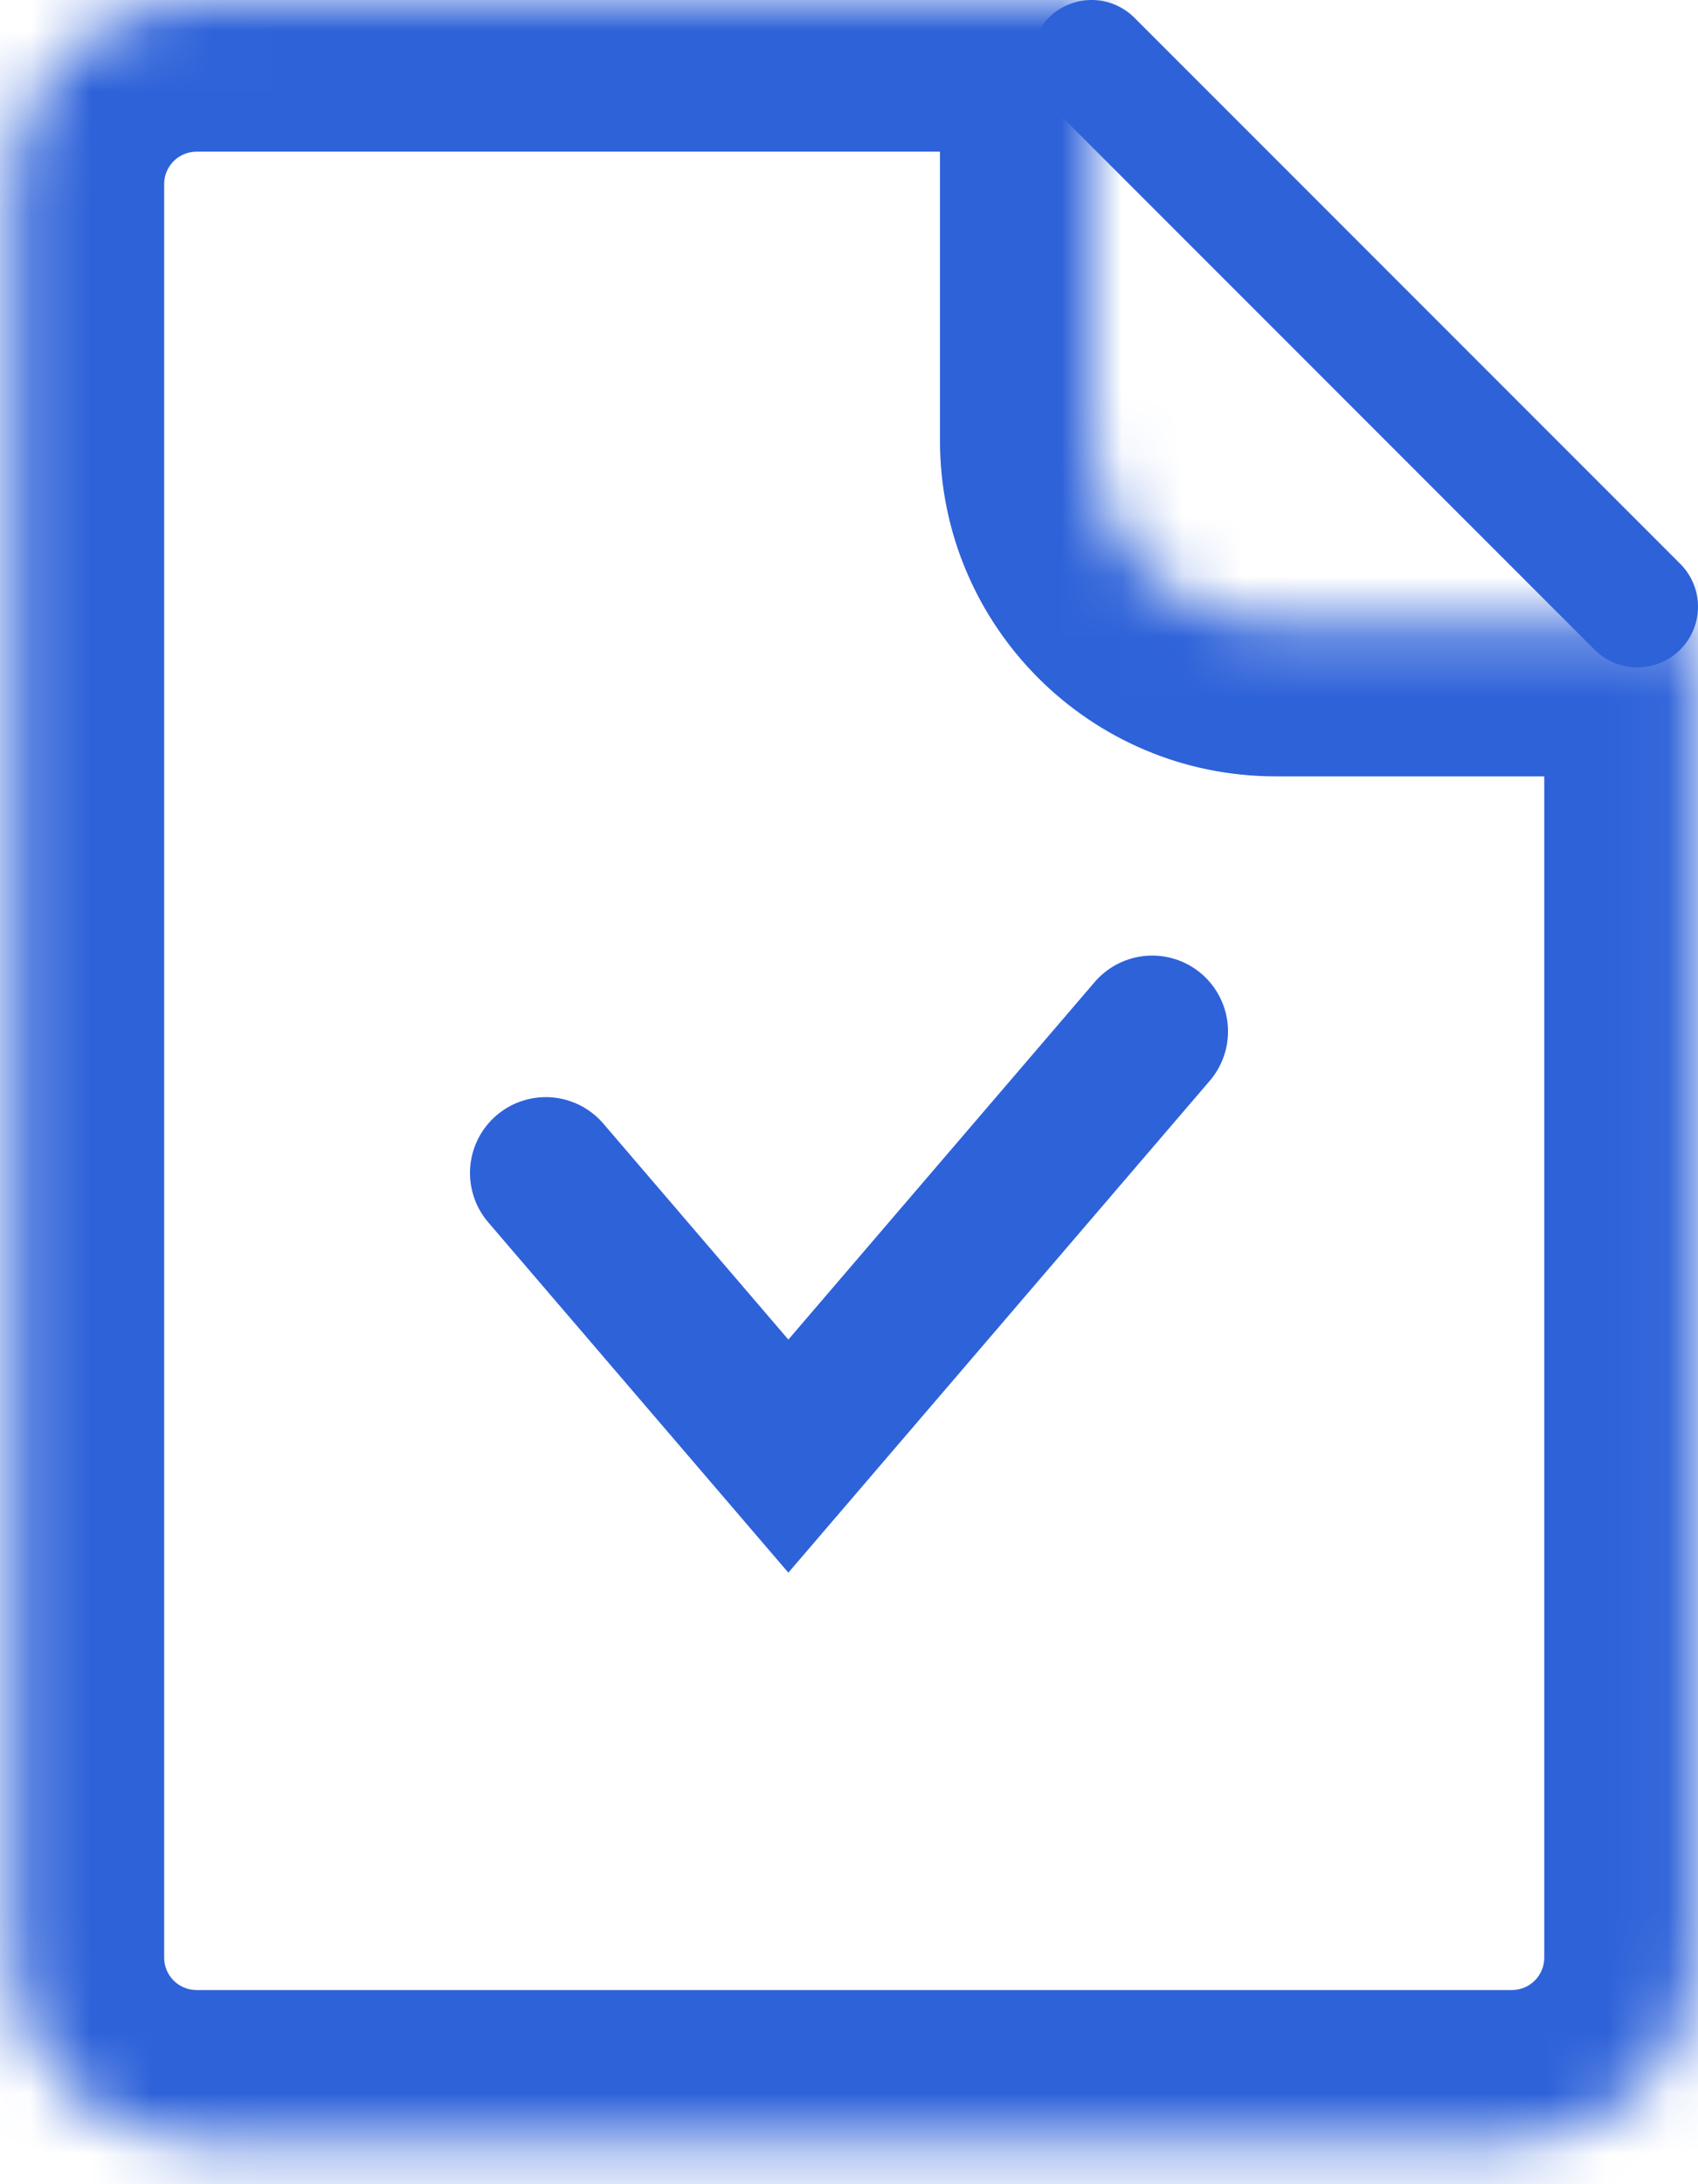
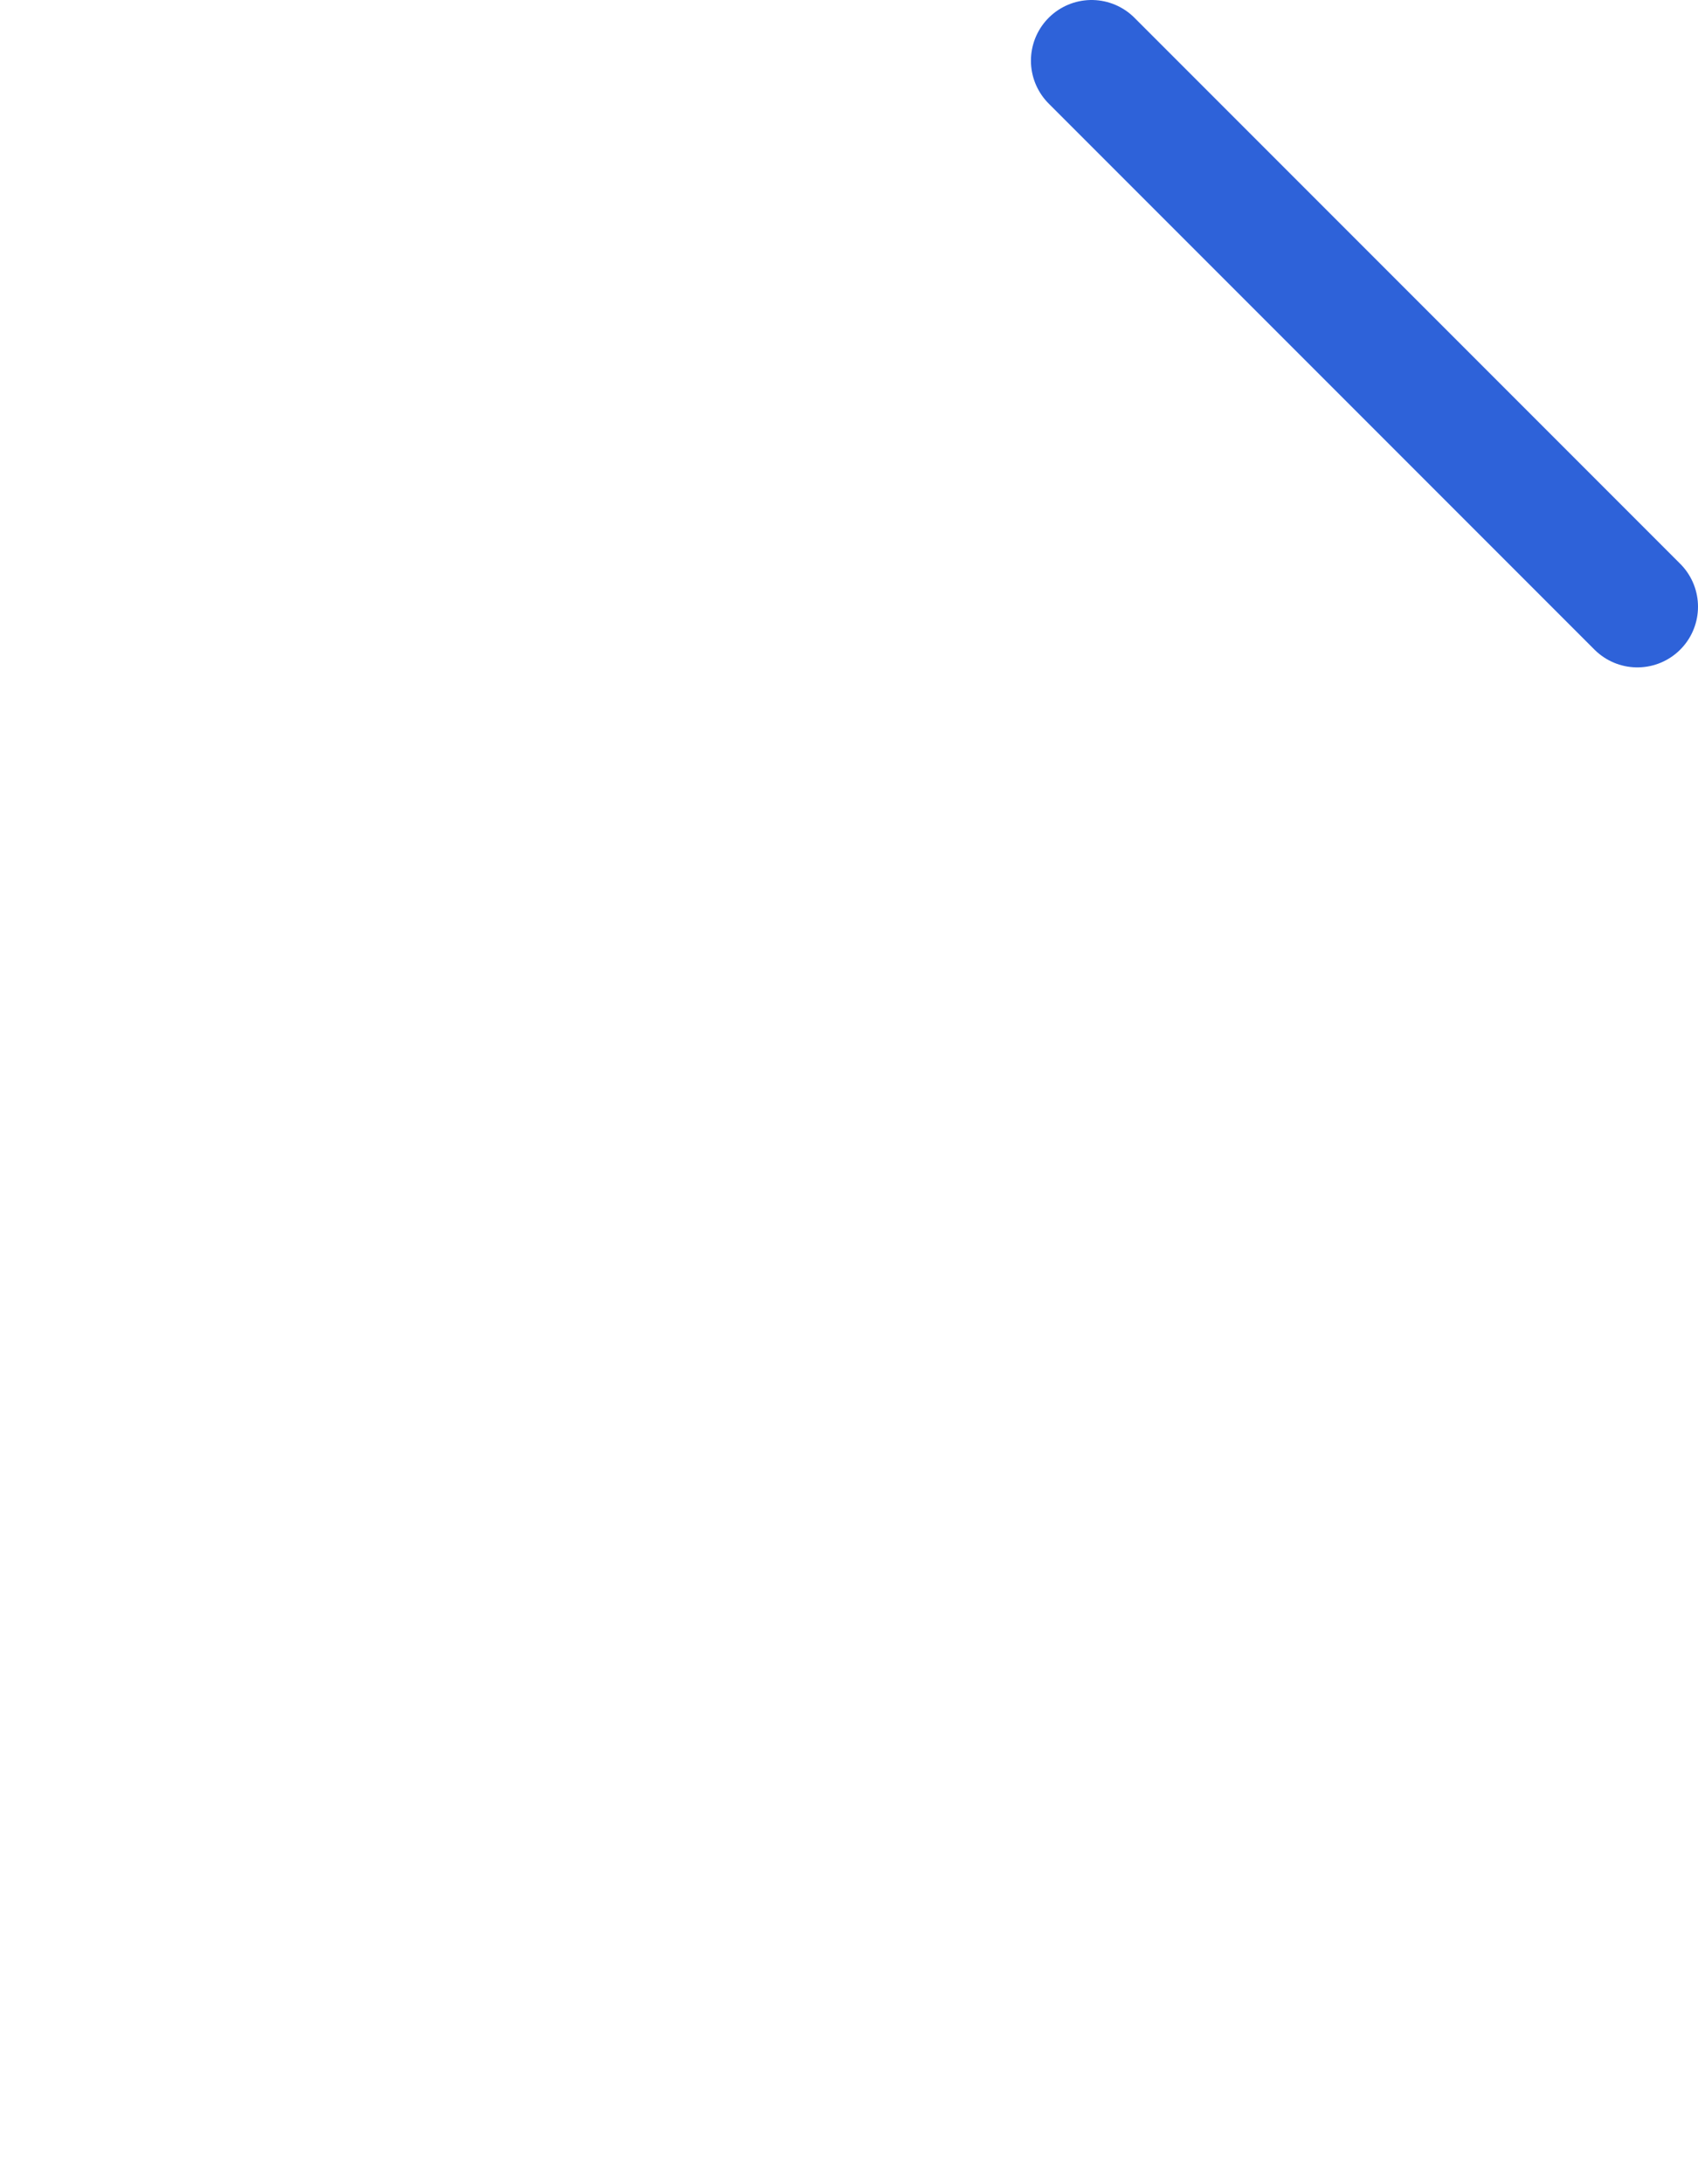
<svg xmlns="http://www.w3.org/2000/svg" width="28" height="36" viewBox="0 0 28 36" fill="none">
  <mask id="path-1-inside-1_6_222" fill="white">
-     <path fill-rule="evenodd" clip-rule="evenodd" d="M18 0H3.241C1.565 0 0.207 1.359 0.207 3.034V32.266C0.207 33.941 1.565 35.3 3.241 35.3H24.931C26.607 35.3 27.965 33.941 27.965 32.266V10.296H21.035C19.359 10.296 18 8.937 18 7.261V0Z" />
+     <path fill-rule="evenodd" clip-rule="evenodd" d="M18 0H3.241C1.565 0 0.207 1.359 0.207 3.034V32.266H24.931C26.607 35.3 27.965 33.941 27.965 32.266V10.296H21.035C19.359 10.296 18 8.937 18 7.261V0Z" />
  </mask>
-   <path d="M18 0H20.5V-2.5H18V0ZM27.965 10.296H30.465V7.796H27.965V10.296ZM3.241 2.5H18V-2.5H3.241V2.5ZM2.707 3.034C2.707 2.739 2.946 2.5 3.241 2.5V-2.5C0.185 -2.5 -2.293 -0.022 -2.293 3.034H2.707ZM2.707 32.266V3.034H-2.293V32.266H2.707ZM3.241 32.8C2.946 32.8 2.707 32.561 2.707 32.266H-2.293C-2.293 35.322 0.185 37.8 3.241 37.8V32.8ZM24.931 32.8H3.241V37.8H24.931V32.8ZM25.465 32.266C25.465 32.561 25.226 32.8 24.931 32.8V37.8C27.988 37.8 30.465 35.322 30.465 32.266H25.465ZM25.465 10.296V32.266H30.465V10.296H25.465ZM27.965 7.796H21.035V12.796H27.965V7.796ZM21.035 7.796C20.739 7.796 20.5 7.557 20.5 7.261H15.5C15.5 10.318 17.978 12.796 21.035 12.796V7.796ZM20.5 7.261V0H15.5V7.261H20.5Z" fill="#2E62D9" mask="url(#path-1-inside-1_6_222)" />
  <path d="M18 1L27 10" stroke="#2E62D9" stroke-width="2" stroke-linecap="round" />
-   <path d="M9 19.333L13 24L19 17" stroke="#2E62D9" stroke-width="2.5" stroke-linecap="round" />
</svg>